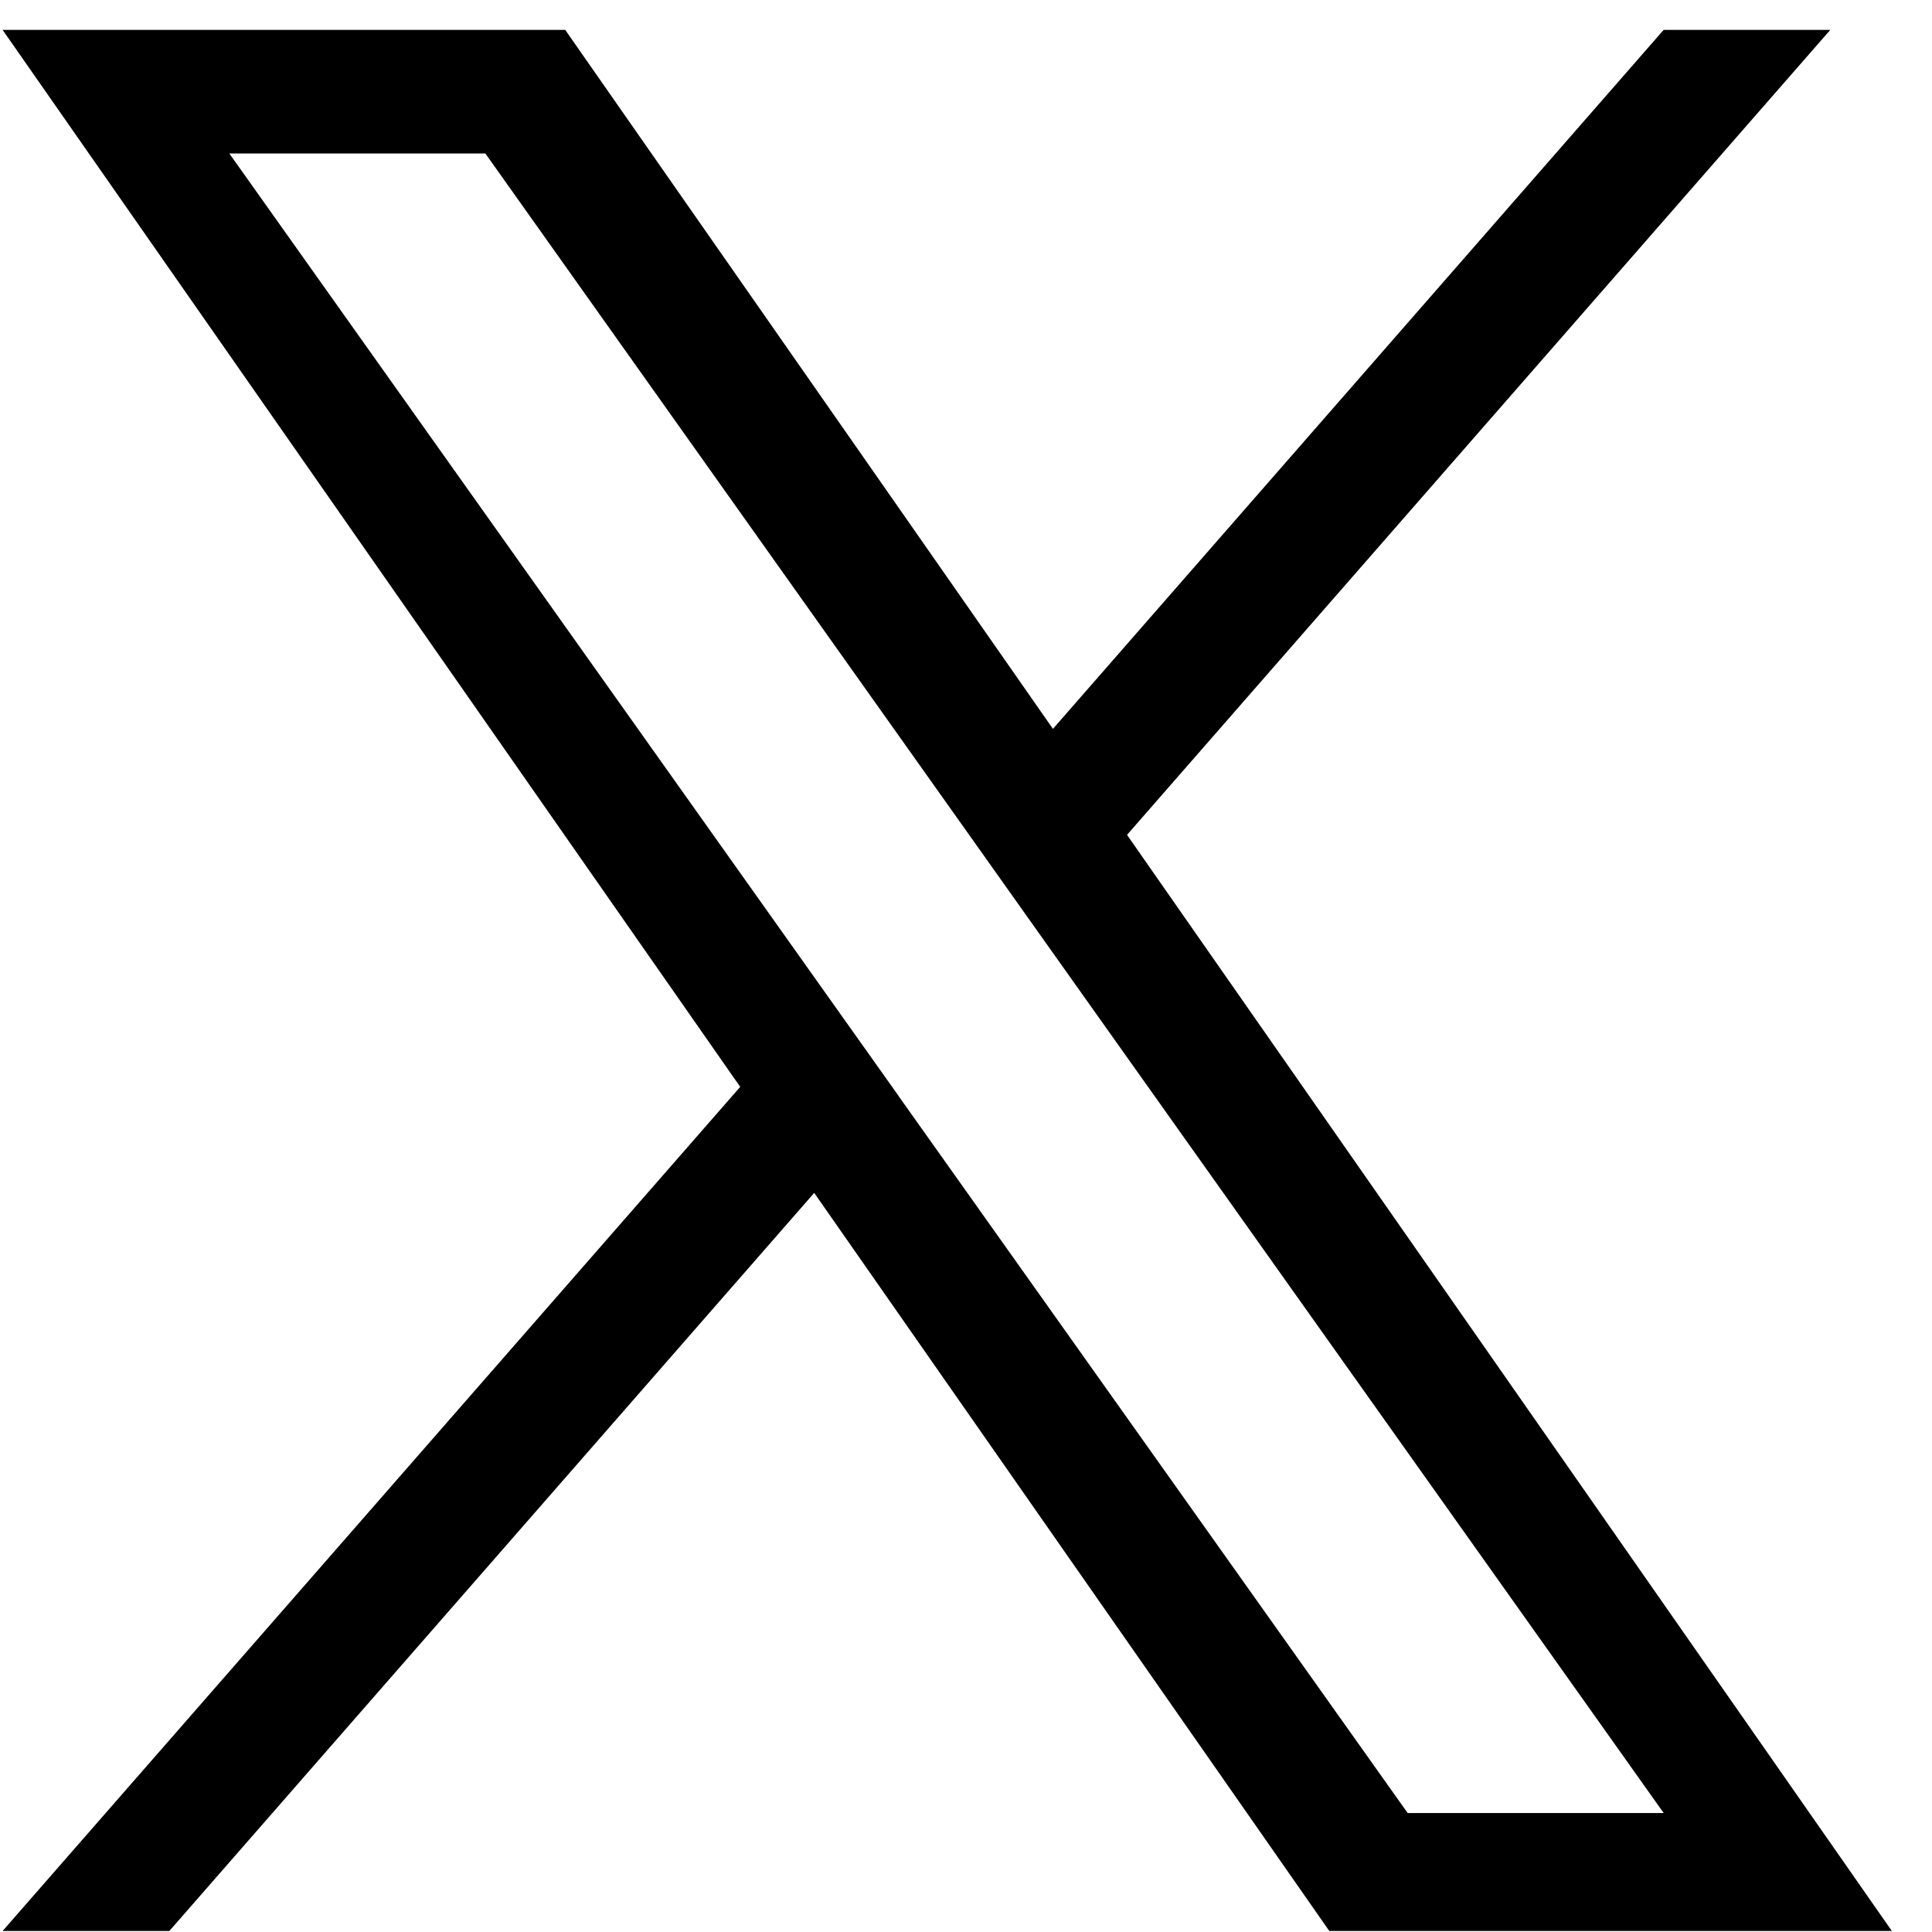
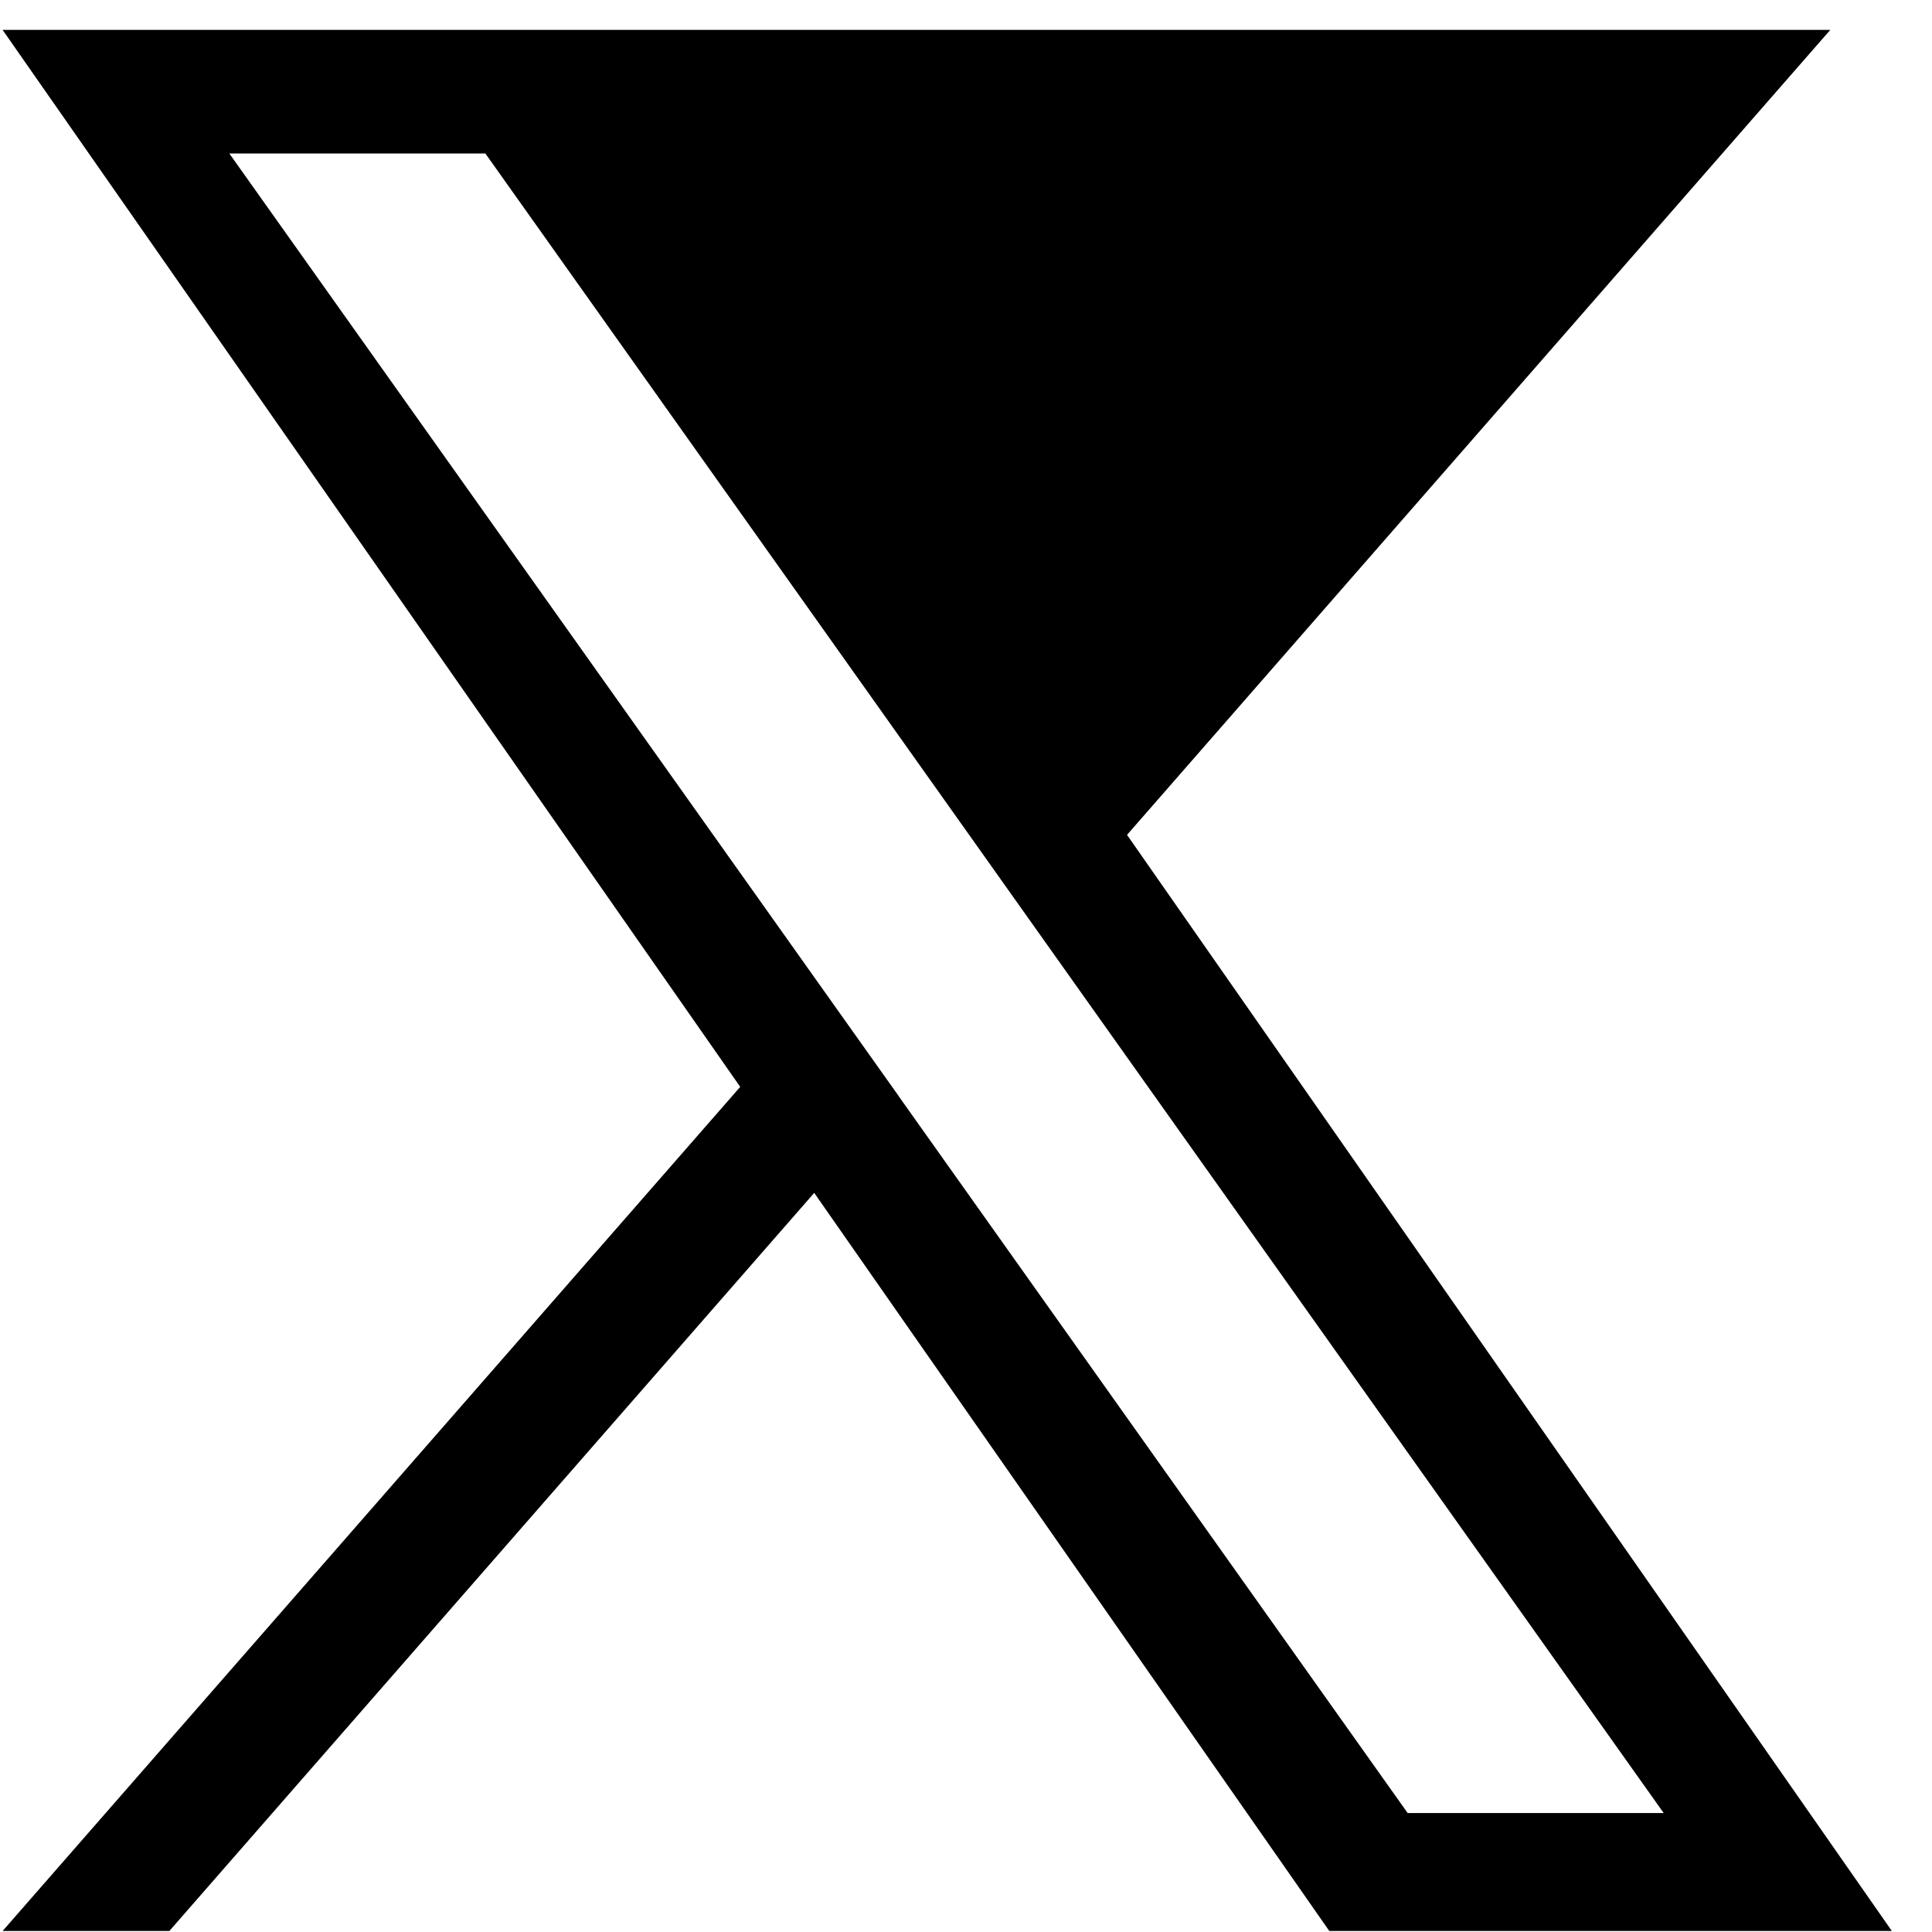
<svg xmlns="http://www.w3.org/2000/svg" width="23" height="23" viewBox="0 0 23 23" fill="none">
-   <path d="M13.417 9.939L21.789 0.356H19.805L12.535 8.677L6.729 0.356H0.031L8.812 12.939L0.031 22.988H2.016L9.693 14.201L15.825 22.988H22.522L13.417 9.939ZM10.699 13.049L9.809 11.796L2.73 1.827H5.778L11.49 9.872L12.38 11.126L19.806 21.584H16.758L10.698 13.049H10.699Z" fill="black" />
+   <path d="M13.417 9.939L21.789 0.356H19.805L6.729 0.356H0.031L8.812 12.939L0.031 22.988H2.016L9.693 14.201L15.825 22.988H22.522L13.417 9.939ZM10.699 13.049L9.809 11.796L2.73 1.827H5.778L11.49 9.872L12.38 11.126L19.806 21.584H16.758L10.698 13.049H10.699Z" fill="black" />
</svg>